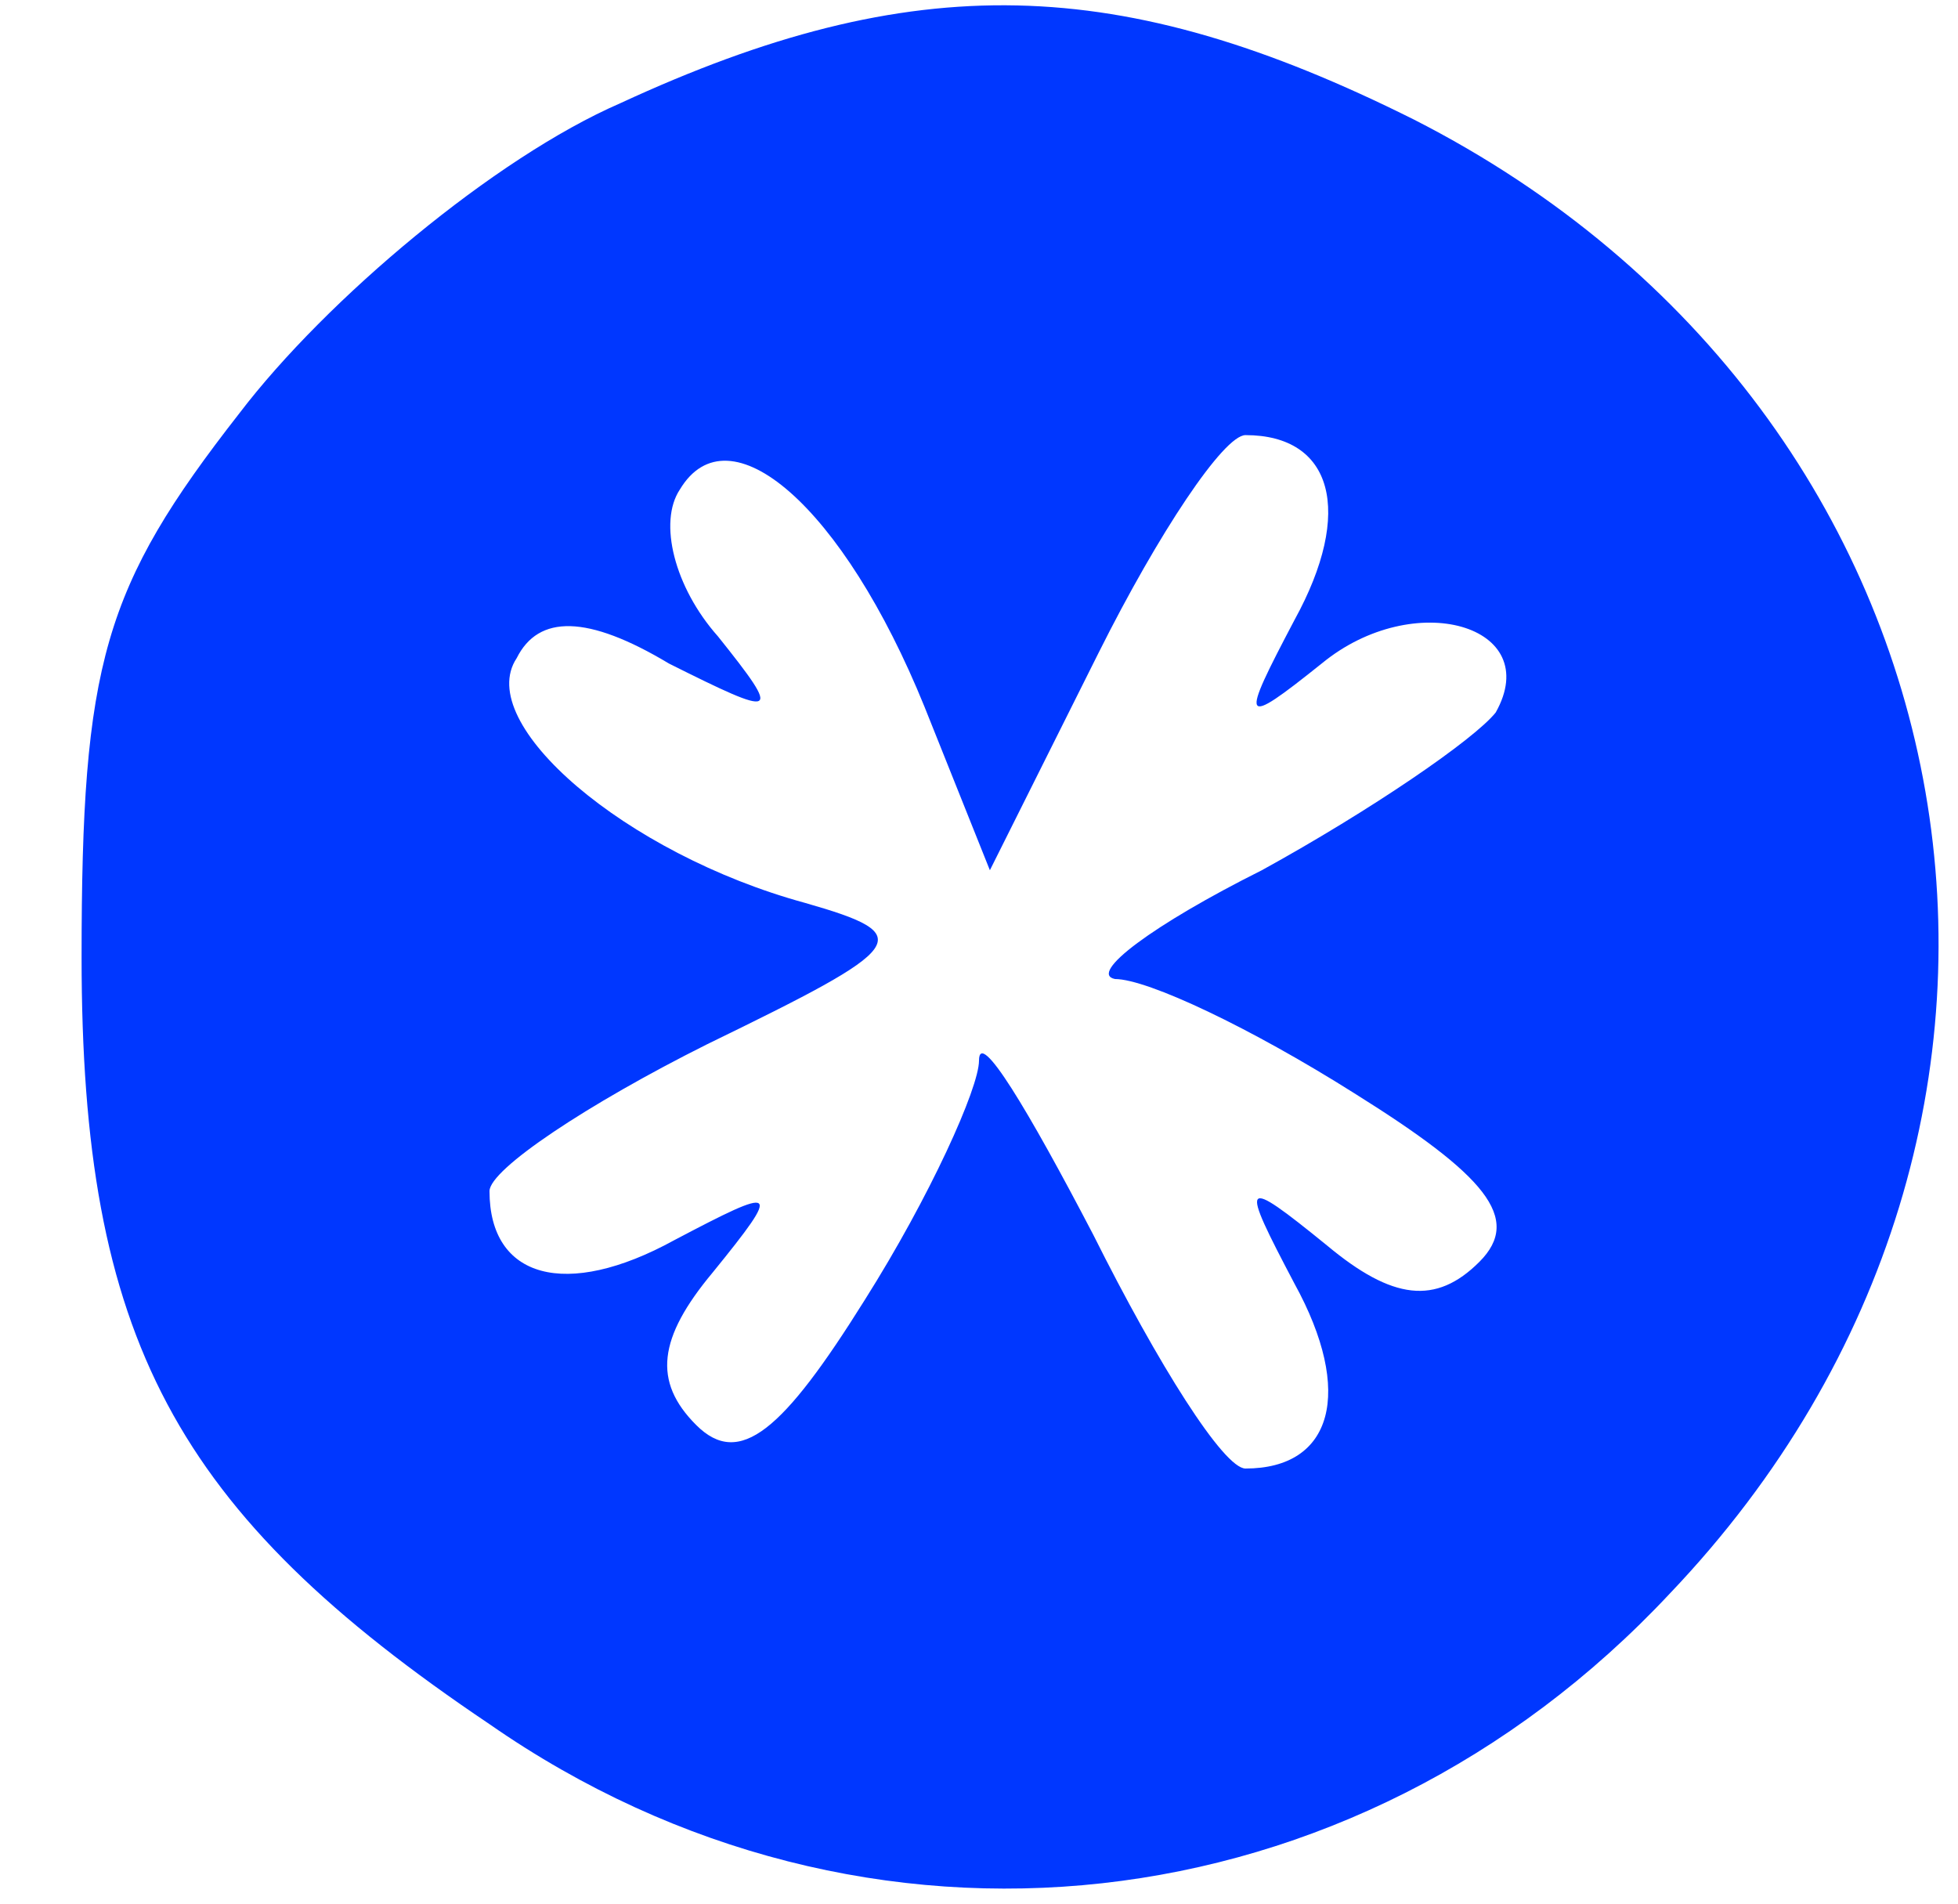
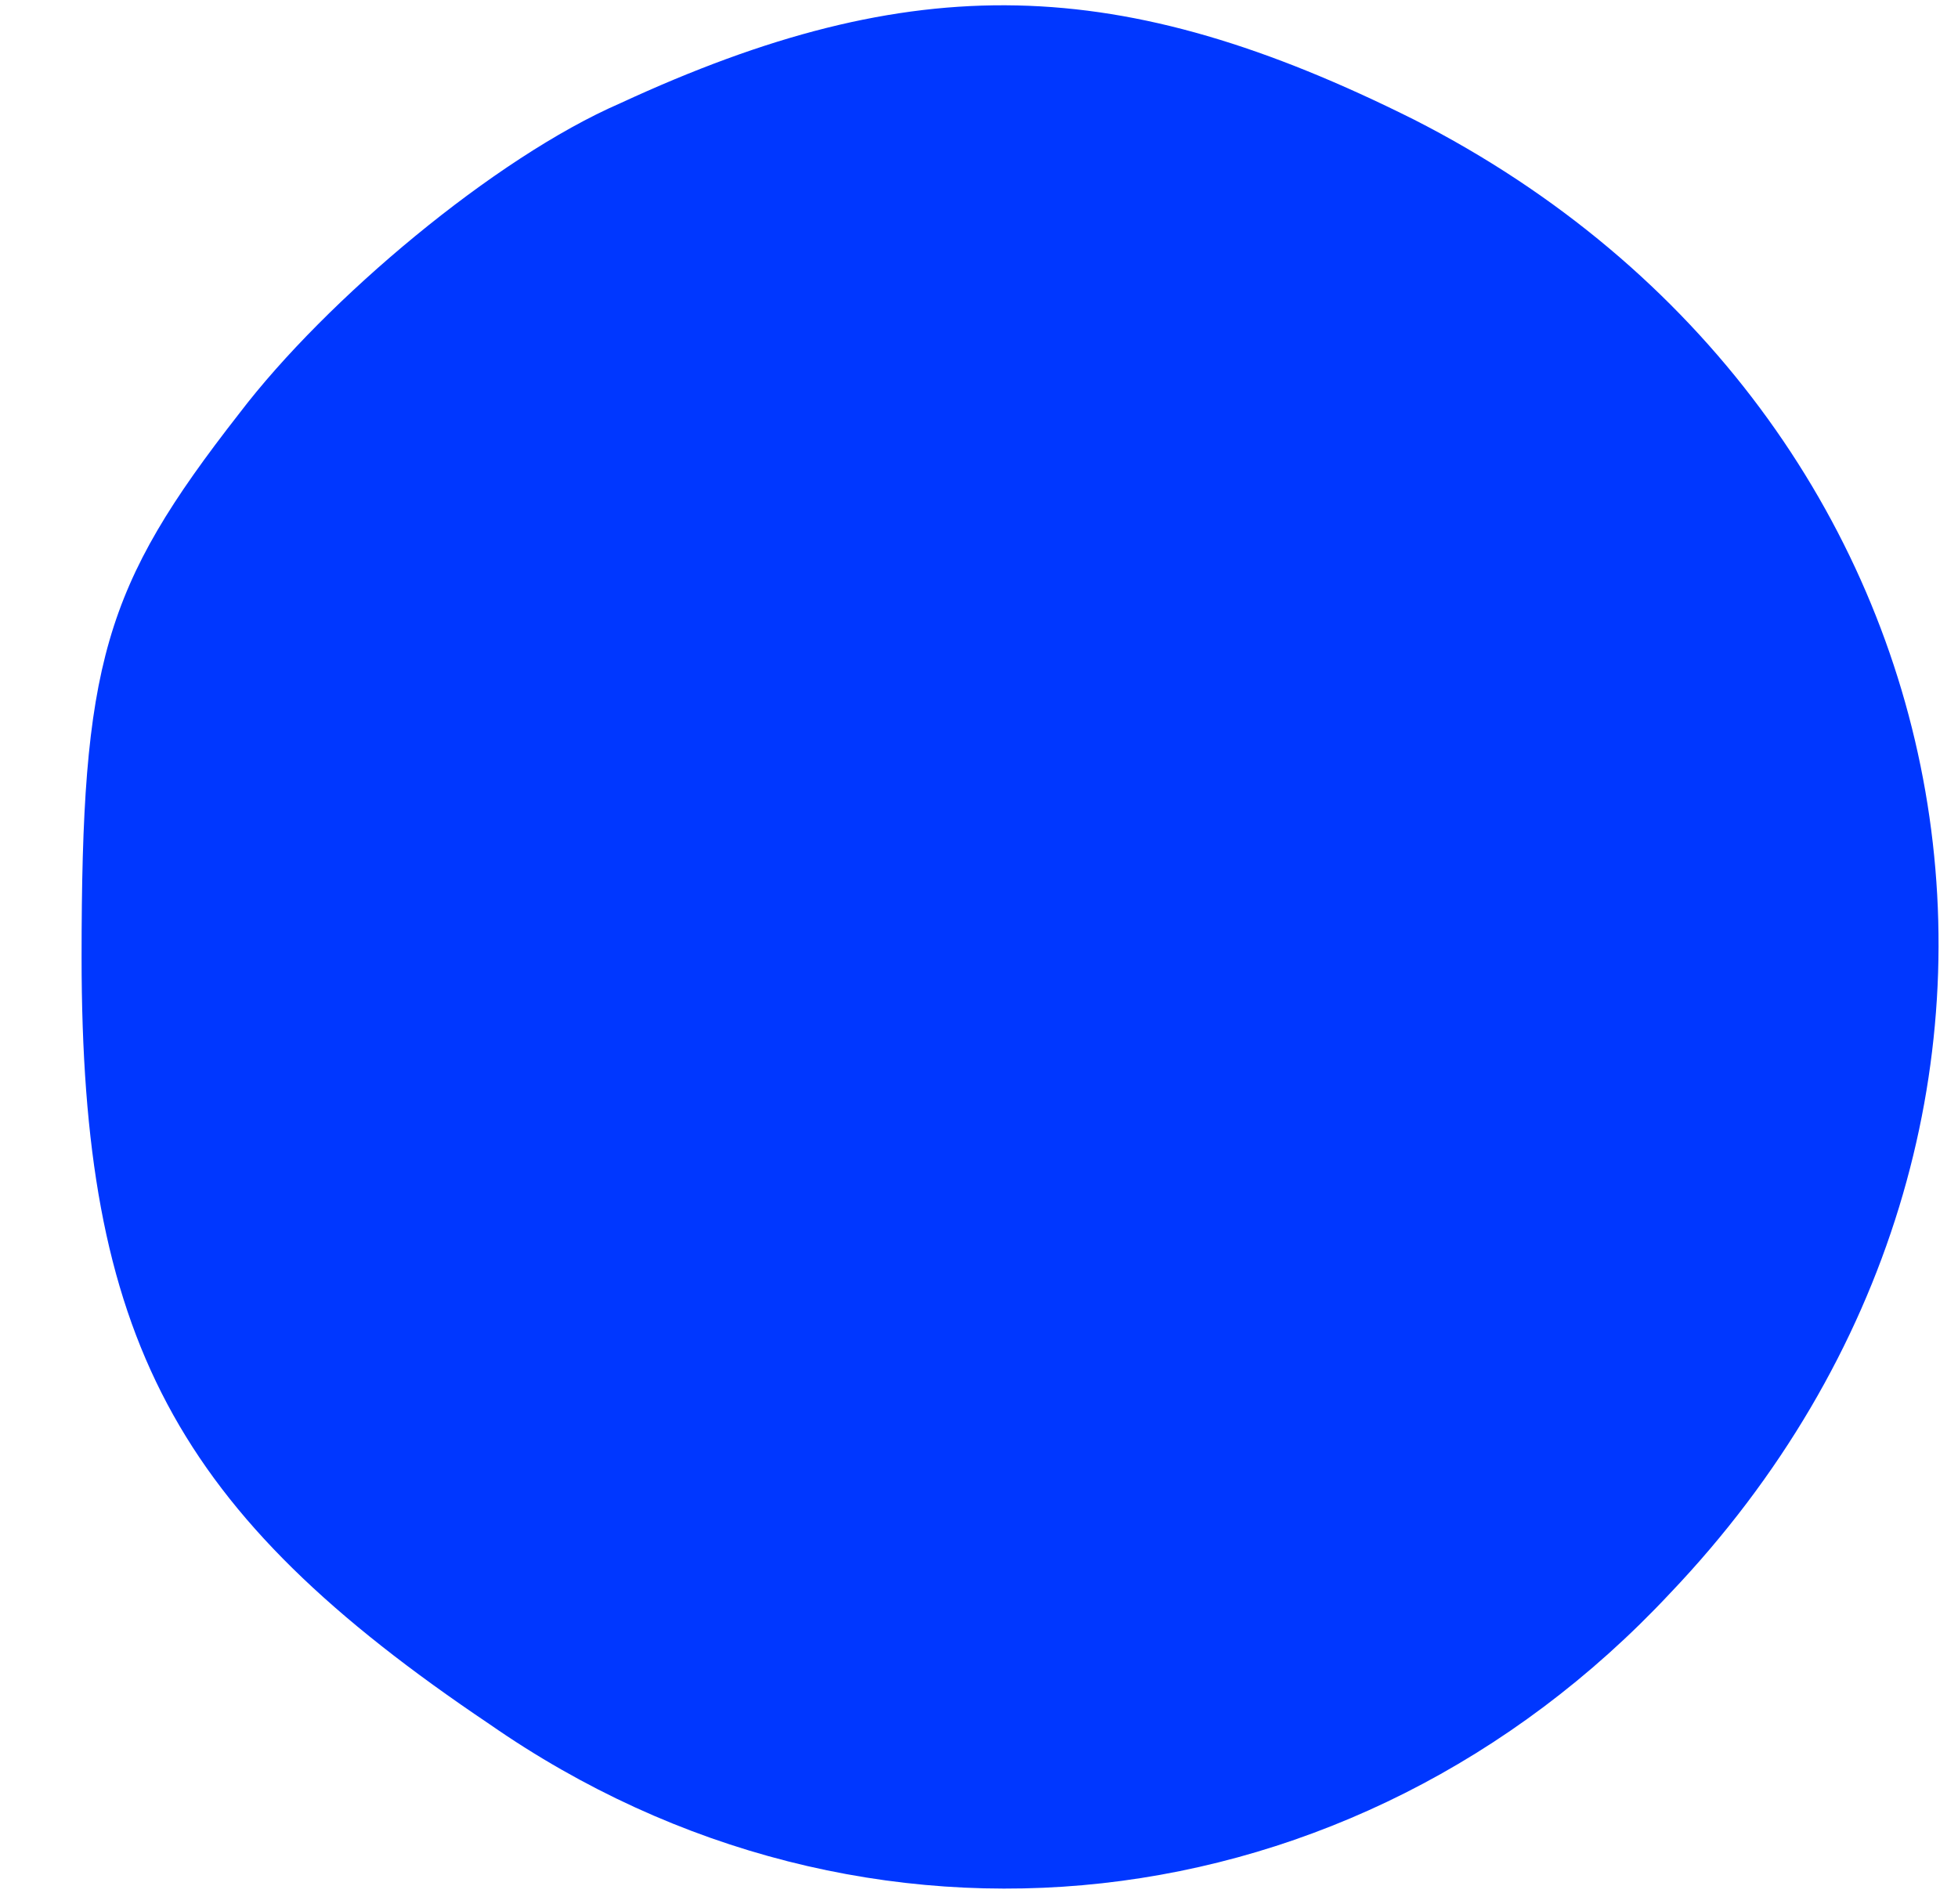
<svg xmlns="http://www.w3.org/2000/svg" version="1.0" width="36pt" height="35pt" viewBox="0 0 36 35" preserveAspectRatio="xMidYMid meet">
  <g transform="translate(0,35) scale(0.1,-0.1)" fill="#0037ff" stroke="none">
-     <path d="M114 331 c-23 -10 -54 -36 -70 -57 -25 -32 -29 -46 -29 -100 0 -70 17 -102 75 -141 69 -48 159 -38 217 24 82 86 59 217 -47 271 -54 27 -92 28 -146 3z m56 -111 l12 -30 20 40 c11 22 23 40 27 40 16 0 20 -14 9 -34 -10 -19 -10 -20 5 -8 17 14 41 7 32 -9 -4 -5 -23 -18 -43 -29 -20 -10 -32 -19 -27 -20 6 0 25 -9 44 -21 24 -15 31 -23 23 -31 -8 -8 -16 -7 -28 3 -16 13 -16 12 -6 -7 11 -20 7 -34 -9 -34 -4 0 -16 19 -28 43 -12 23 -21 38 -21 32 0 -5 -9 -25 -21 -44 -15 -24 -23 -31 -31 -23 -8 8 -7 16 3 28 13 16 12 16 -7 6 -20 -11 -34 -7 -34 9 0 4 18 16 40 27 37 18 39 20 18 26 -33 9 -61 33 -53 45 4 8 13 8 28 -1 20 -10 21 -10 9 5 -8 9 -11 21 -7 27 9 15 30 -3 45 -40z" />
+     <path d="M114 331 c-23 -10 -54 -36 -70 -57 -25 -32 -29 -46 -29 -100 0 -70 17 -102 75 -141 69 -48 159 -38 217 24 82 86 59 217 -47 271 -54 27 -92 28 -146 3z m56 -111 l12 -30 20 40 z" />
  </g>
</svg>